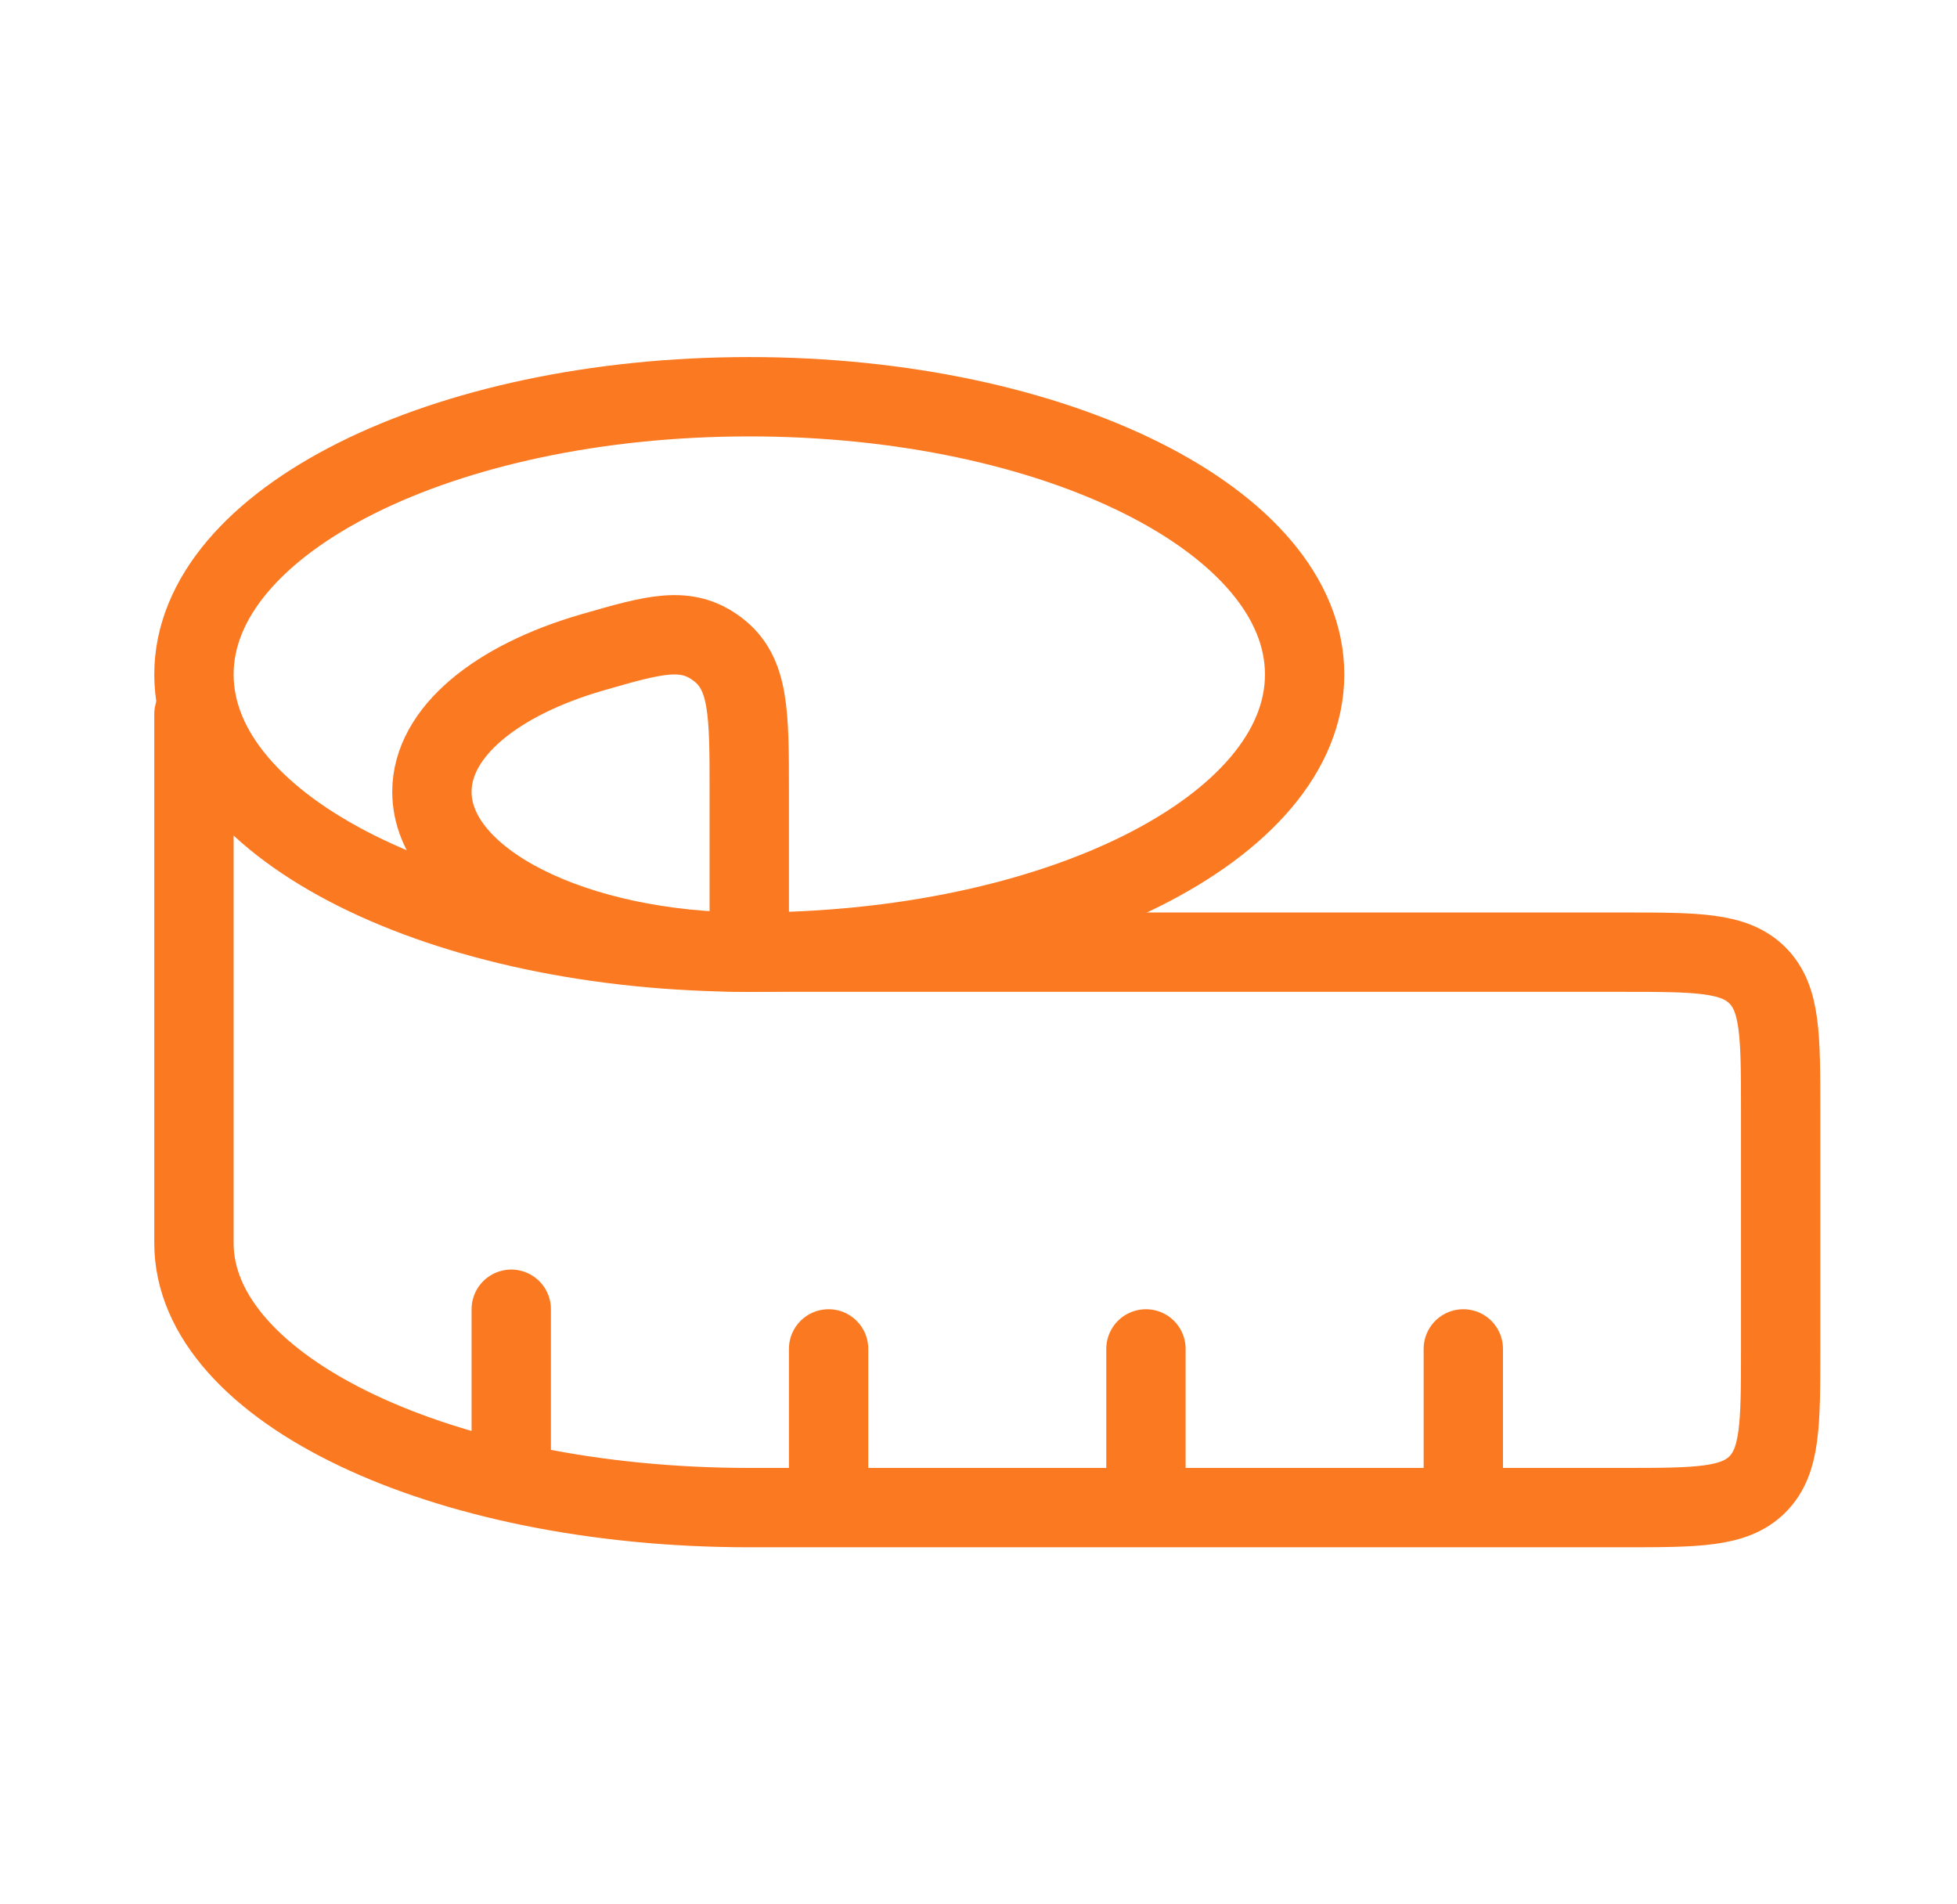
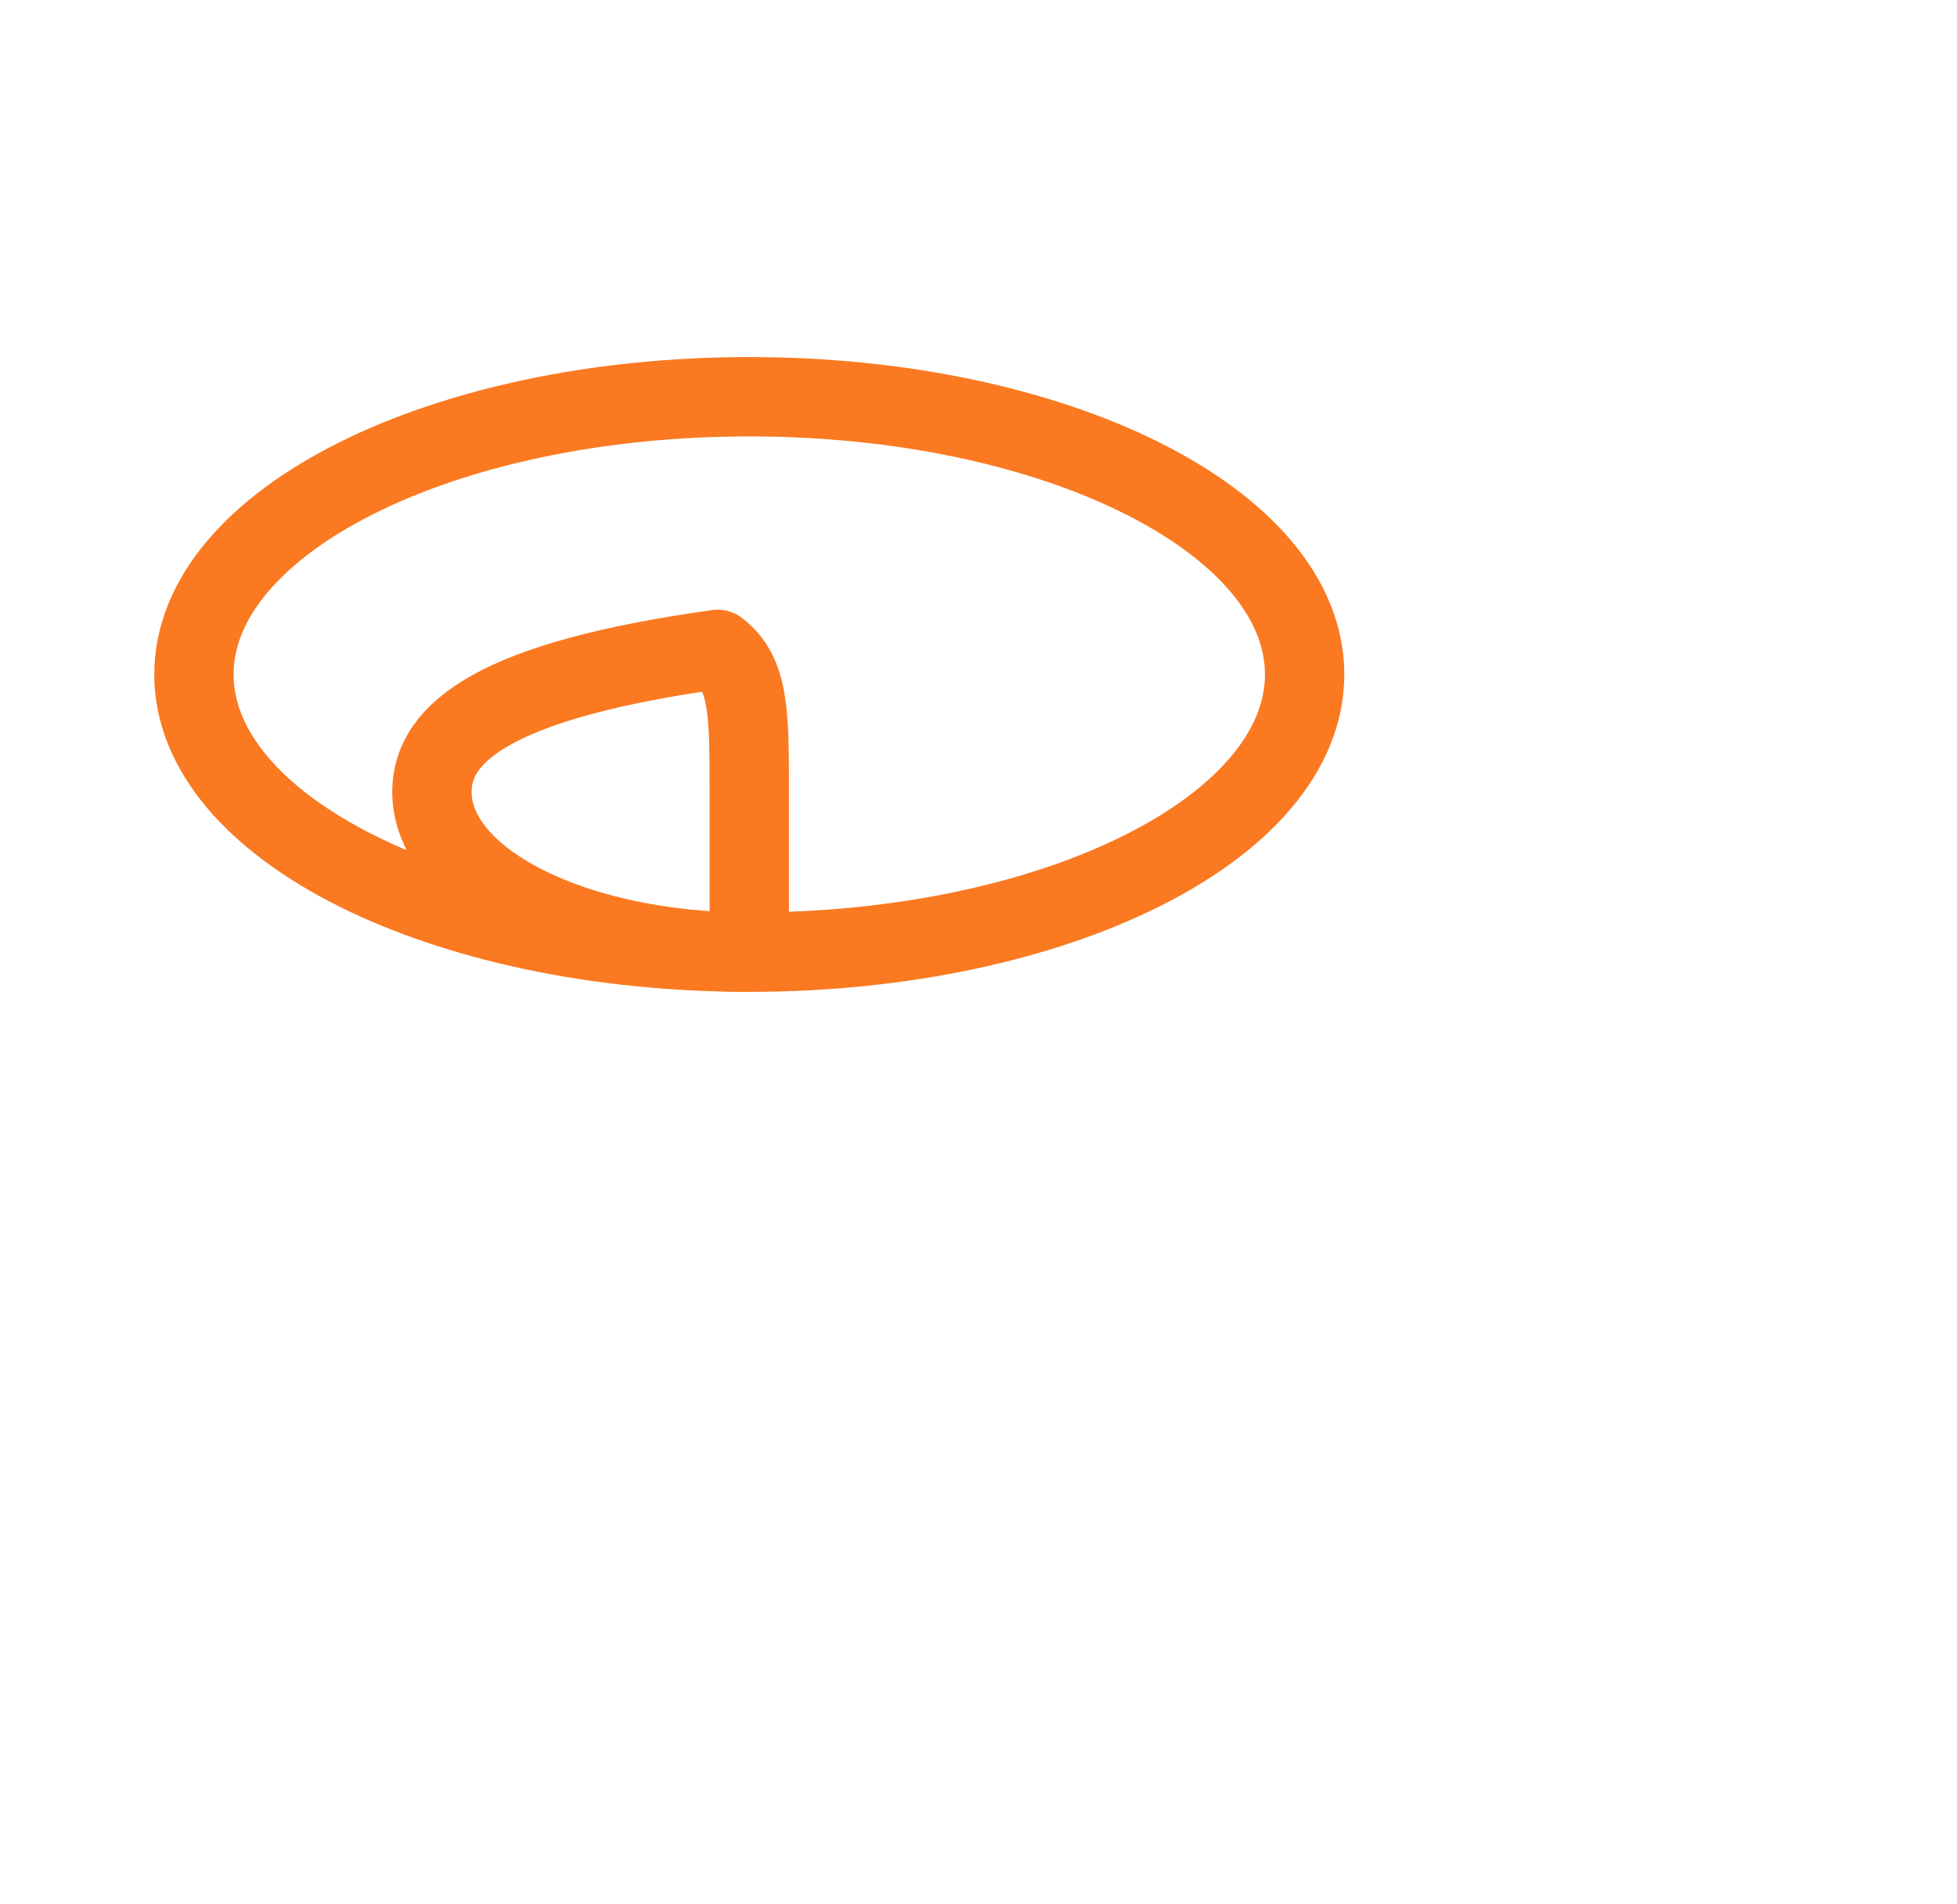
<svg xmlns="http://www.w3.org/2000/svg" fill="none" viewBox="0 0 37 36" height="36" width="37">
-   <path stroke-linejoin="round" stroke-linecap="round" stroke-width="1.5" stroke="#FA7921" d="M8.166 14.969C8.166 16.643 10.851 18 14.166 18V14.969C14.166 13.478 14.166 12.731 13.571 12.276C12.974 11.822 12.383 11.991 11.201 12.332C9.389 12.855 8.166 13.838 8.166 14.969Z" />
+   <path stroke-linejoin="round" stroke-linecap="round" stroke-width="1.5" stroke="#FA7921" d="M8.166 14.969C8.166 16.643 10.851 18 14.166 18V14.969C14.166 13.478 14.166 12.731 13.571 12.276C9.389 12.855 8.166 13.838 8.166 14.969Z" />
  <path stroke-linejoin="round" stroke-linecap="round" stroke-width="1.5" stroke="#FA7921" d="M24.666 12.75C24.666 15.649 19.965 18 14.166 18C8.367 18 3.667 15.649 3.667 12.75C3.667 9.851 8.367 7.5 14.166 7.5C19.965 7.5 24.666 9.851 24.666 12.75Z" />
-   <path stroke-linejoin="round" stroke-linecap="round" stroke-width="1.5" stroke="#FA7921" d="M3.667 13.5V23.5C3.667 26.261 8.367 28.5 14.166 28.5H30.666C32.081 28.5 32.788 28.5 33.227 28.061C33.666 27.621 33.666 26.915 33.666 25.5V21C33.666 19.585 33.666 18.879 33.227 18.439C32.788 18 32.081 18 30.666 18H14.166M27.666 28.5V25.5M21.666 28.5V25.5M15.666 28.5V25.5M9.666 27.75V24.75" />
</svg>